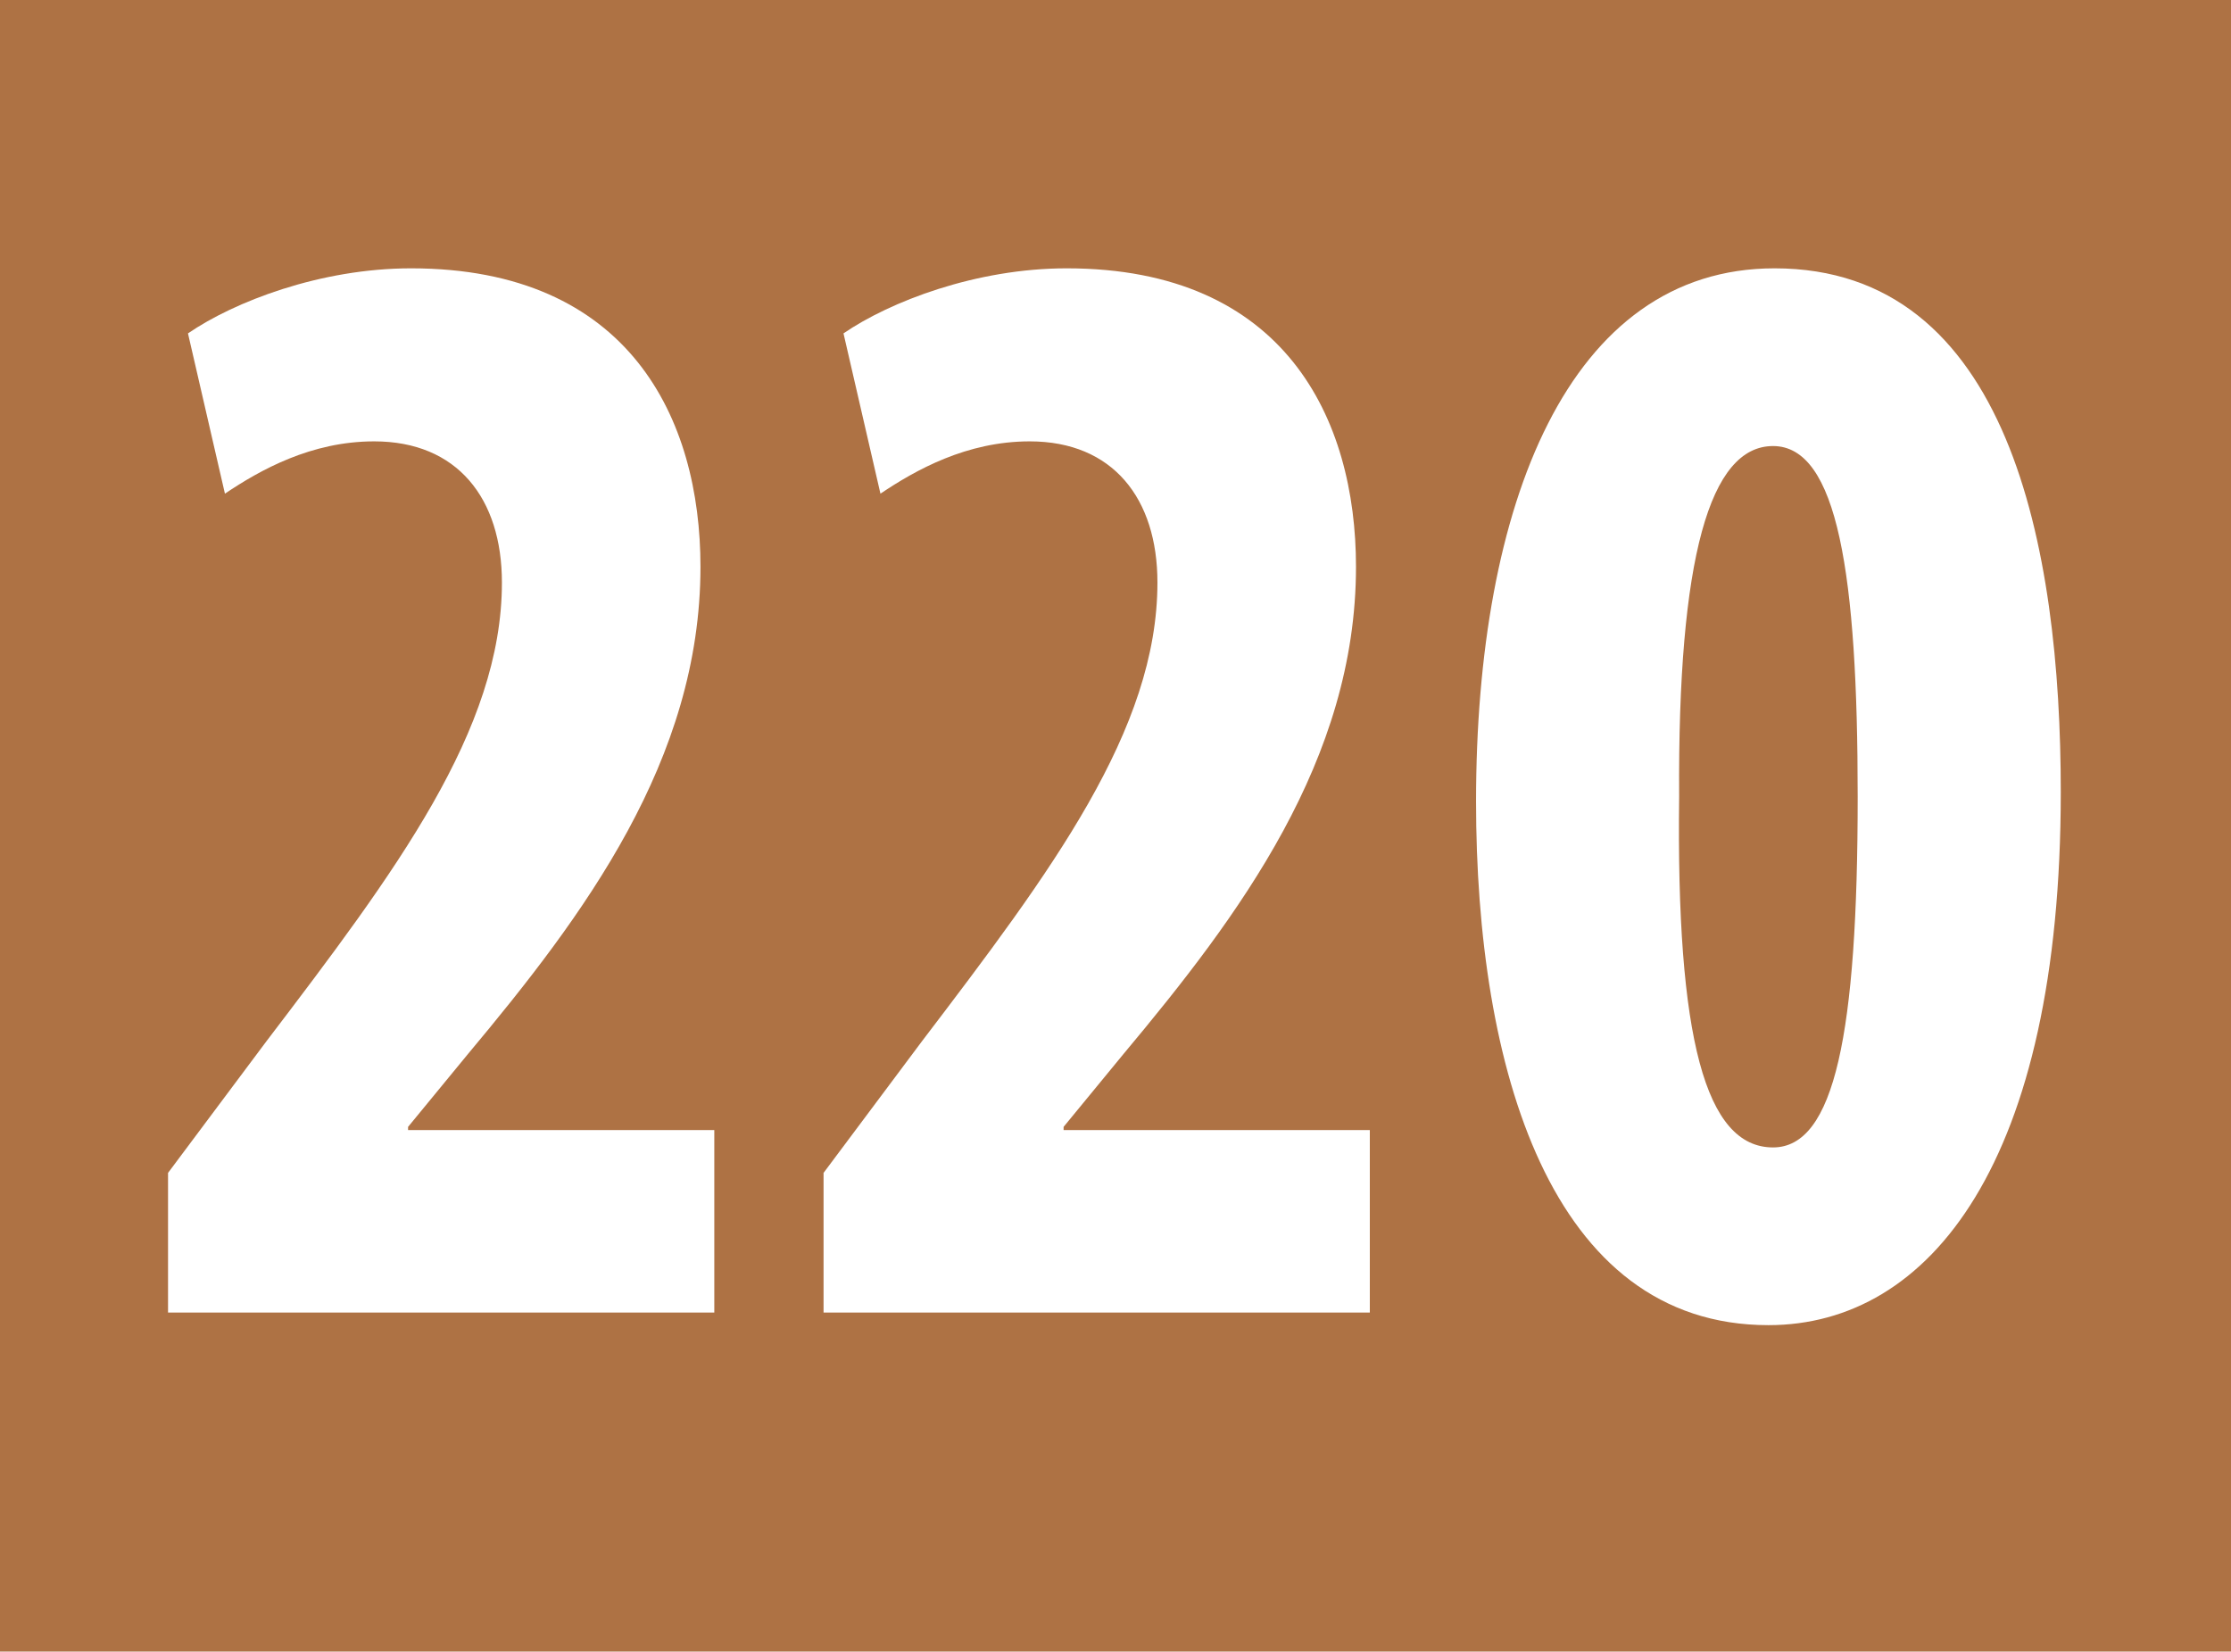
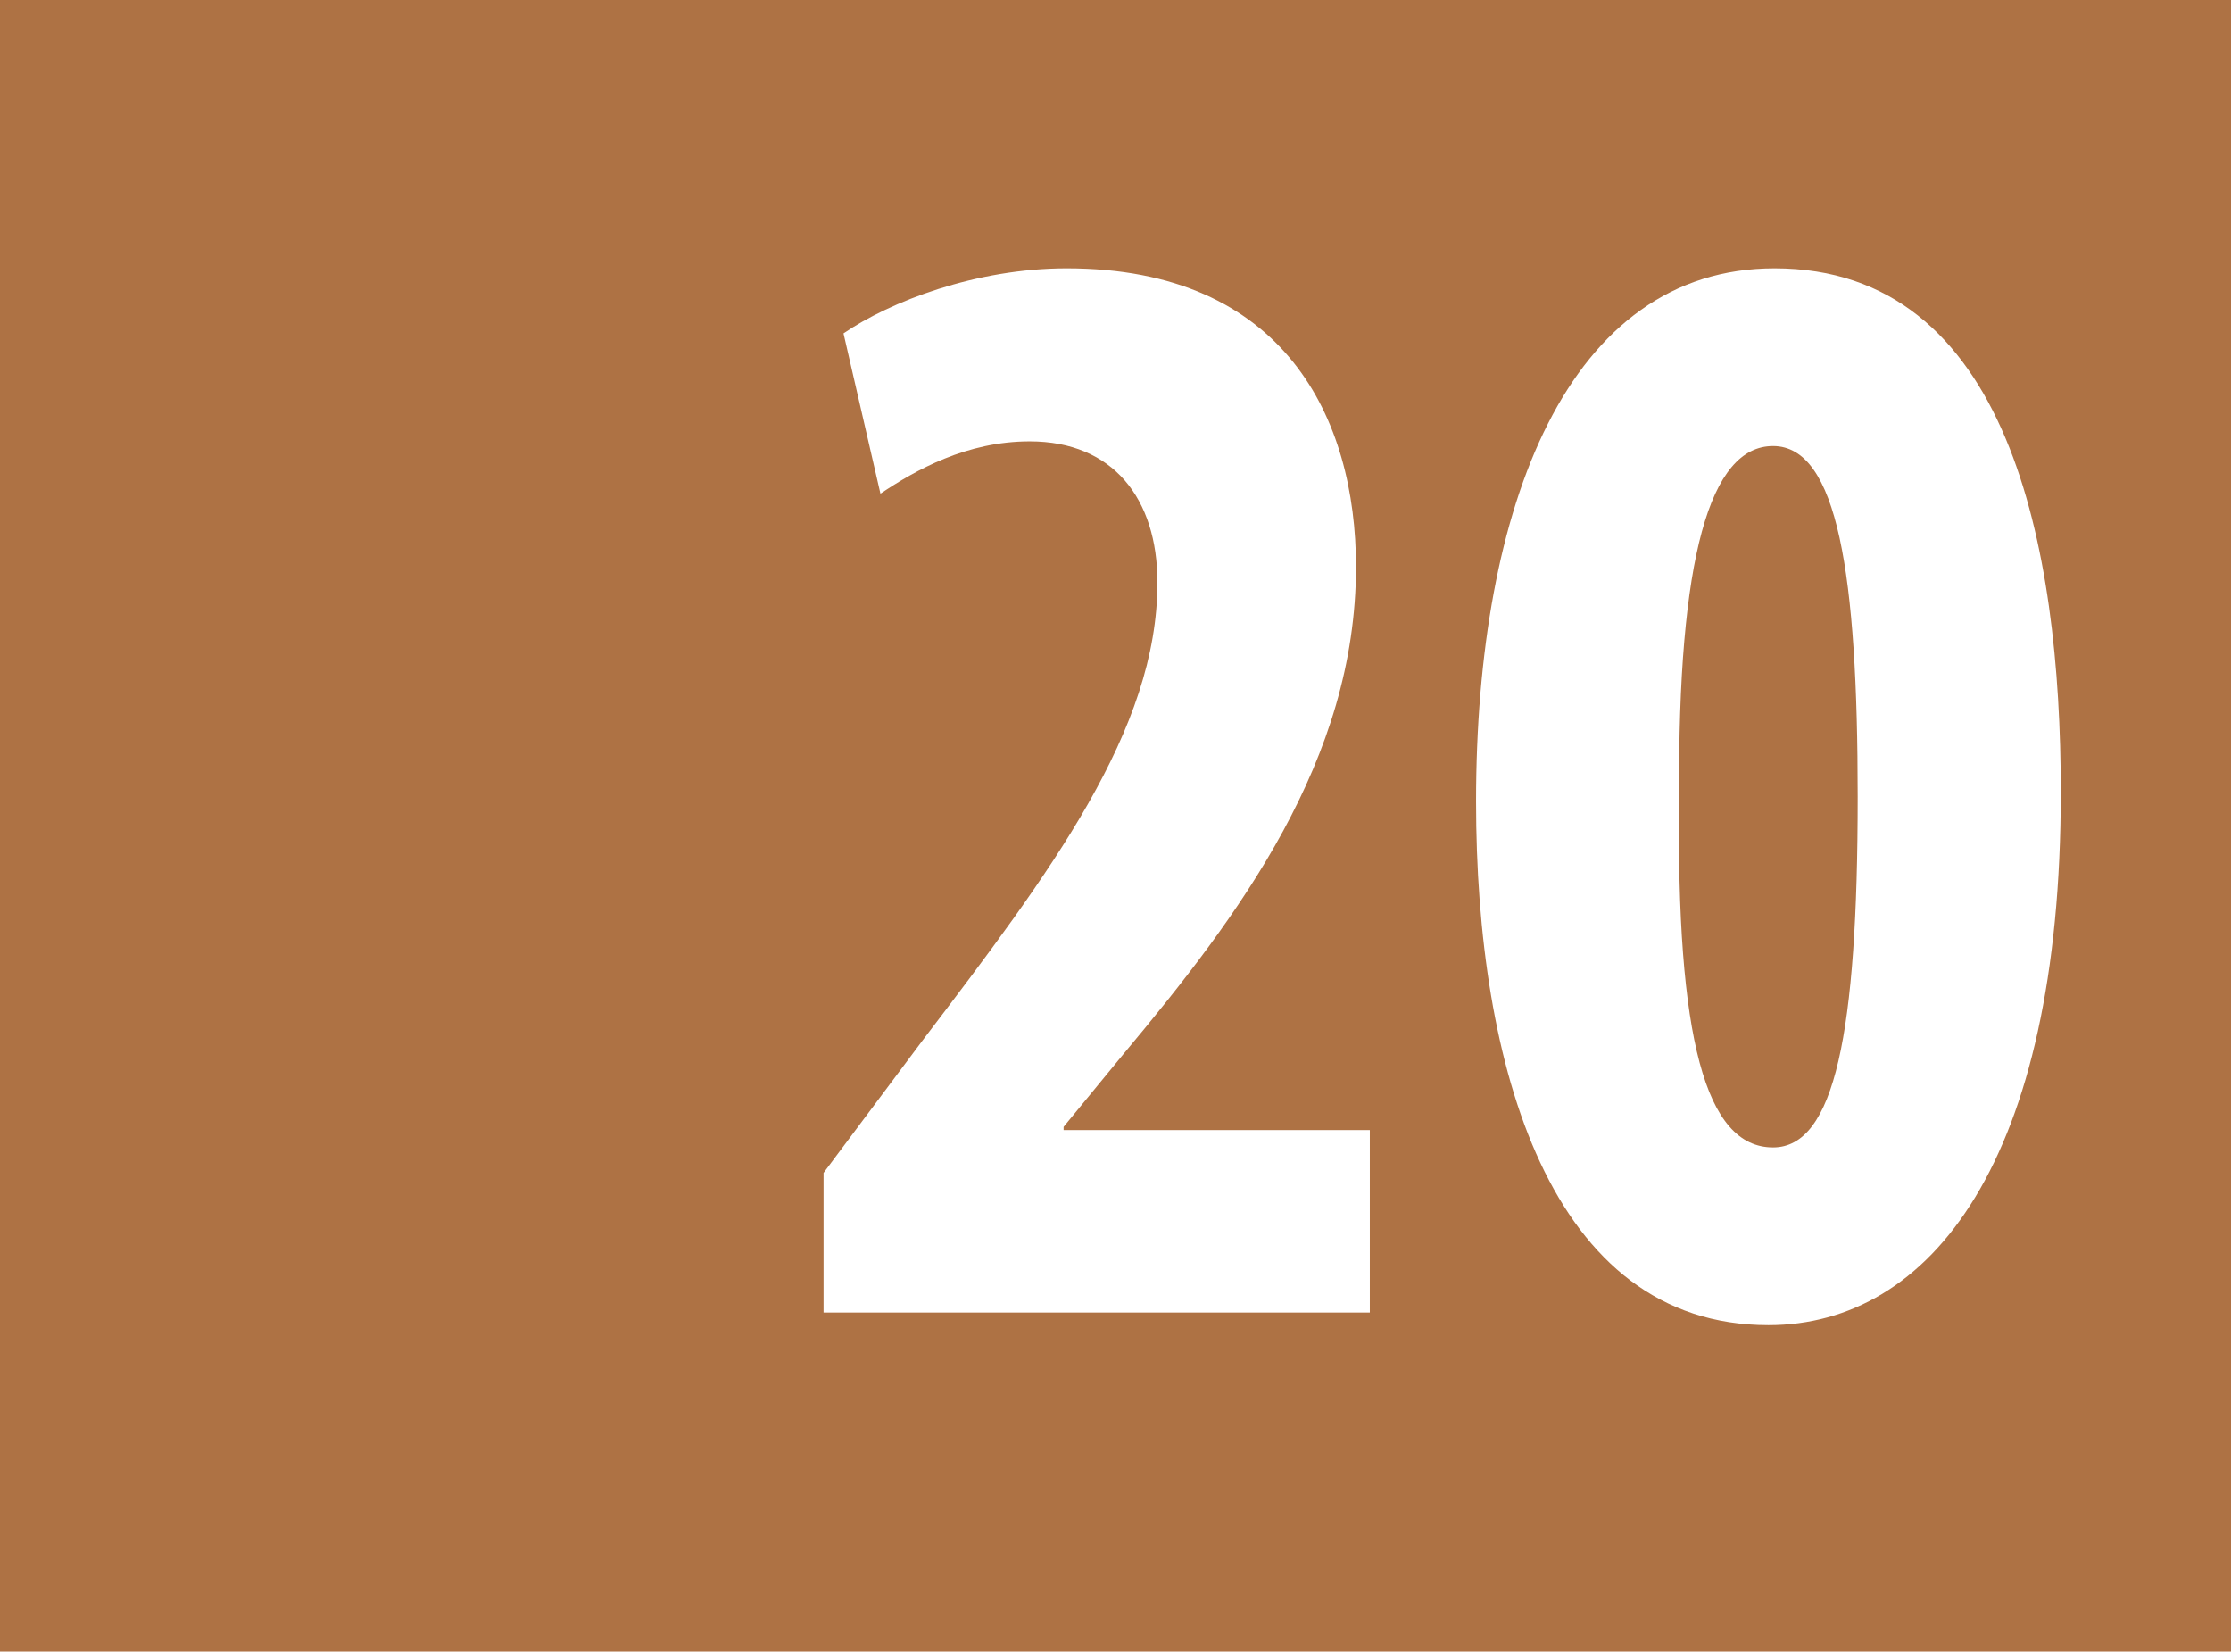
<svg xmlns="http://www.w3.org/2000/svg" id="uuid-d0df2abb-d6b5-4c09-921d-e781377d6d9a" viewBox="0 0 29.528 21.857">
  <defs>
    <style>.uuid-c4d61cb2-e296-4af8-b00b-cd7bd849a839{fill:#ae7244;}.uuid-c4d61cb2-e296-4af8-b00b-cd7bd849a839,.uuid-c5309d8d-a2eb-4bc7-991e-58c48dbcd352,.uuid-6dcf6f16-2067-4104-839e-1d9f33e0dedd{stroke-width:0px;}.uuid-c5309d8d-a2eb-4bc7-991e-58c48dbcd352,.uuid-6dcf6f16-2067-4104-839e-1d9f33e0dedd{fill:#fff;}.uuid-6dcf6f16-2067-4104-839e-1d9f33e0dedd{fill-rule:evenodd;}</style>
  </defs>
  <g id="uuid-012e4cf6-06be-45a2-8af0-9152a7dde762">
    <rect class="uuid-c4d61cb2-e296-4af8-b00b-cd7bd849a839" width="29.528" height="21.857" />
-     <path class="uuid-c5309d8d-a2eb-4bc7-991e-58c48dbcd352" d="m9.454,17.37v-2.415h-4.053v-.042l.794-.966c1.528-1.827,3.076-3.886,3.076-6.447,0-1.954-.937-3.949-3.83-3.949-1.201,0-2.342.442-2.953.861l.489,2.121c.469-.315,1.141-.692,1.976-.692,1.1,0,1.69.756,1.69,1.868,0,1.954-1.405,3.823-3.116,6.07l-1.303,1.743v1.848h7.23Z" />
    <path class="uuid-c5309d8d-a2eb-4bc7-991e-58c48dbcd352" d="m18.13,17.37v-2.415h-4.053v-.042l.794-.966c1.528-1.827,3.076-3.886,3.076-6.447,0-1.954-.937-3.949-3.829-3.949-1.202,0-2.343.442-2.954.861l.489,2.121c.469-.315,1.141-.692,1.976-.692,1.1,0,1.69.756,1.69,1.868,0,1.954-1.405,3.823-3.116,6.07l-1.303,1.743v1.848h7.23Z" />
    <path class="uuid-6dcf6f16-2067-4104-839e-1d9f33e0dedd" d="m23.467,5.903c.855,0,1.12,1.701,1.12,4.641,0,3.13-.305,4.641-1.12,4.641-.896,0-1.283-1.449-1.243-4.641-.02-3.171.408-4.641,1.243-4.641m.02-2.352c-2.729,0-3.951,3.129-3.951,7.056,0,3.508.978,6.93,3.87,6.93,2.138,0,3.869-2.162,3.869-7.056,0-3.255-.692-6.93-3.788-6.93" />
  </g>
</svg>